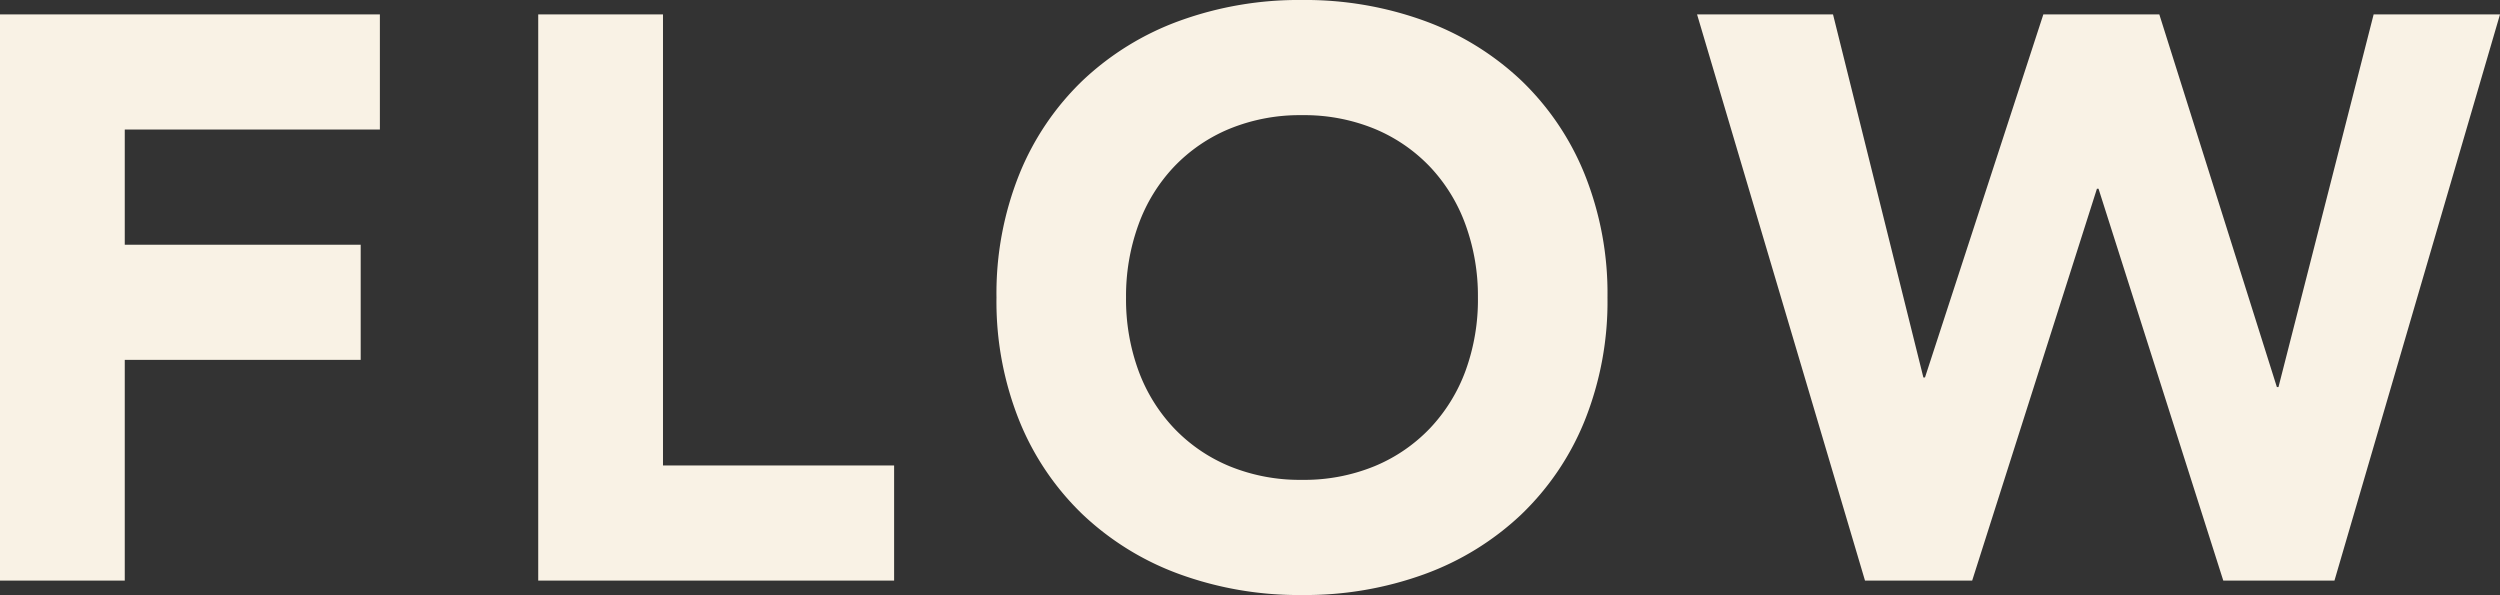
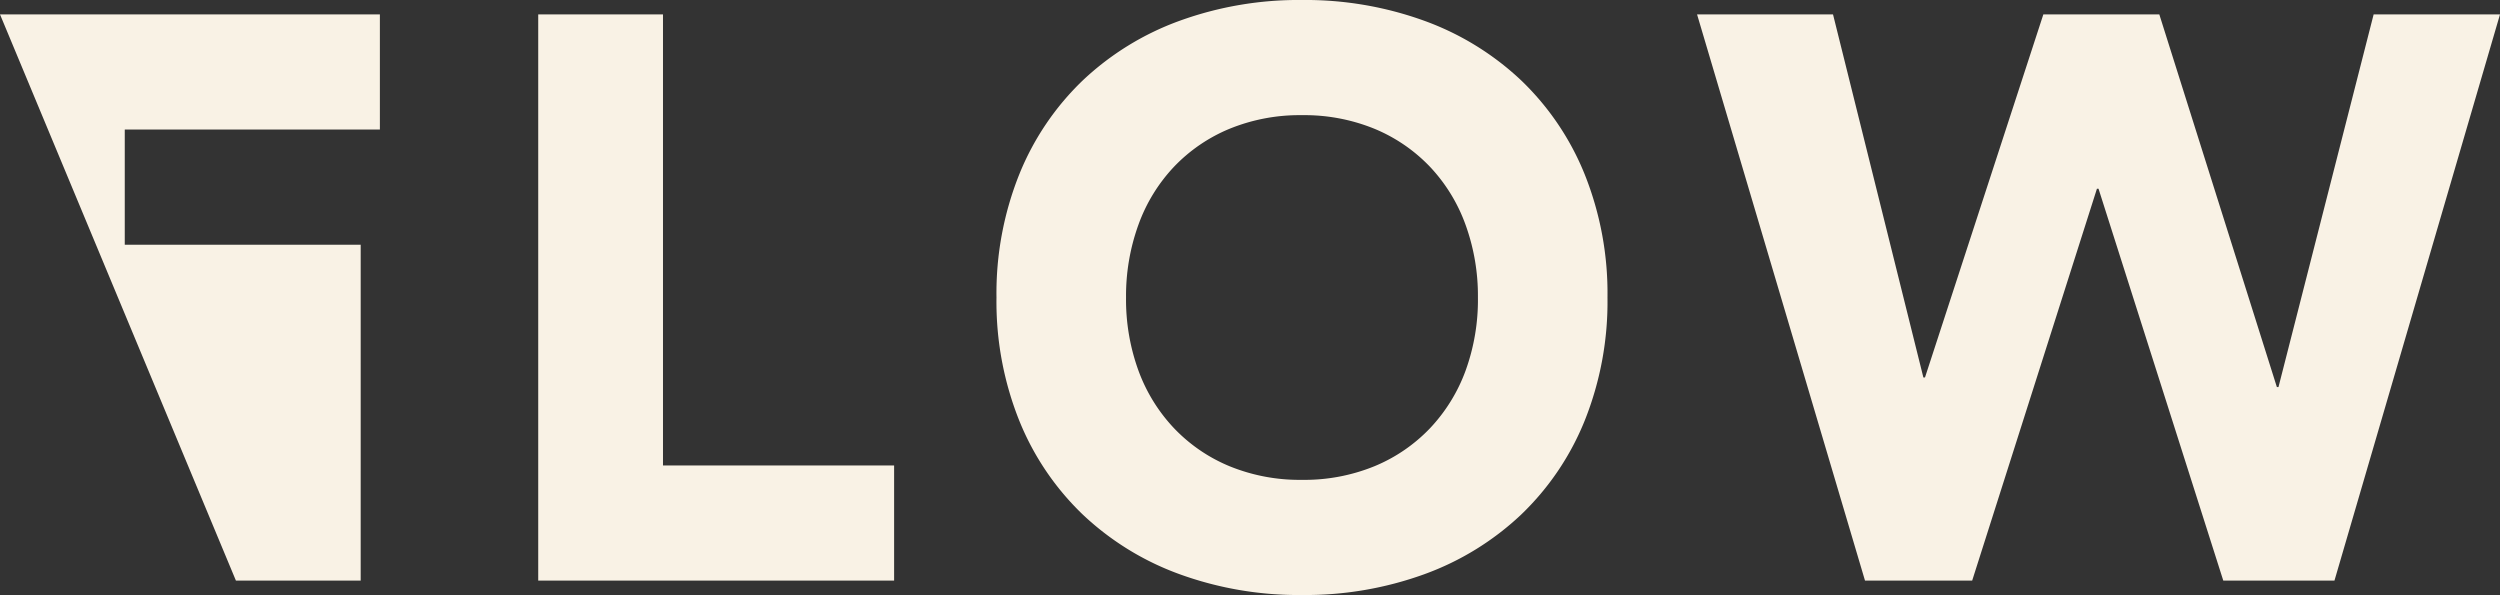
<svg xmlns="http://www.w3.org/2000/svg" width="281.34" height="66.96" viewBox="0 0 281.34 66.96">
  <rect x="0" y="0" width="281.34" height="66.96" fill="#333333" stroke="none" />
-   <path id="Path_120317" data-name="Path 120317" d="M-137.07-63.72h42.75v12.96h-28.71V-37.8h26.55v12.96h-26.55V0h-14.04Zm60.57,0h14.04v50.76h26.01V0H-76.5Zm51.57,31.86a35.988,35.988,0,0,1,2.565-13.86A30.4,30.4,0,0,1-15.21-56.3,31.521,31.521,0,0,1-4.32-63,39.256,39.256,0,0,1,9.45-65.34,39.256,39.256,0,0,1,23.22-63a31.521,31.521,0,0,1,10.89,6.7A30.4,30.4,0,0,1,41.265-45.72,35.988,35.988,0,0,1,43.83-31.86,35.988,35.988,0,0,1,41.265-18,30.4,30.4,0,0,1,34.11-7.425,31.521,31.521,0,0,1,23.22-.72,39.256,39.256,0,0,1,9.45,1.62,39.256,39.256,0,0,1-4.32-.72,31.521,31.521,0,0,1-15.21-7.425,30.4,30.4,0,0,1-22.365-18,35.988,35.988,0,0,1-24.93-31.86Zm14.58,0a23.37,23.37,0,0,0,1.4,8.235,18.862,18.862,0,0,0,4.005,6.48A18.28,18.28,0,0,0,1.305-12.87,20.853,20.853,0,0,0,9.45-11.34,20.853,20.853,0,0,0,17.6-12.87a18.28,18.28,0,0,0,6.255-4.275,18.862,18.862,0,0,0,4.005-6.48A23.37,23.37,0,0,0,29.25-31.86a23.476,23.476,0,0,0-1.395-8.19,18.778,18.778,0,0,0-4.005-6.525A18.28,18.28,0,0,0,17.6-50.85,20.853,20.853,0,0,0,9.45-52.38a20.853,20.853,0,0,0-8.145,1.53A18.28,18.28,0,0,0-4.95-46.575,18.778,18.778,0,0,0-8.955-40.05,23.476,23.476,0,0,0-10.35-31.86ZM53.91-63.72h15.3L79.38-22.86h.18L92.88-63.72h13.05l13.23,41.94h.18l10.71-41.94h14.22L125.64,0H113.13L99.09-44.1h-.18L84.87,0H72.81Z" transform="translate(137.07 65.34)" fill="#f9f2e5" />
+   <path id="Path_120317" data-name="Path 120317" d="M-137.07-63.72h42.75v12.96h-28.71V-37.8h26.55v12.96V0h-14.04Zm60.57,0h14.04v50.76h26.01V0H-76.5Zm51.57,31.86a35.988,35.988,0,0,1,2.565-13.86A30.4,30.4,0,0,1-15.21-56.3,31.521,31.521,0,0,1-4.32-63,39.256,39.256,0,0,1,9.45-65.34,39.256,39.256,0,0,1,23.22-63a31.521,31.521,0,0,1,10.89,6.7A30.4,30.4,0,0,1,41.265-45.72,35.988,35.988,0,0,1,43.83-31.86,35.988,35.988,0,0,1,41.265-18,30.4,30.4,0,0,1,34.11-7.425,31.521,31.521,0,0,1,23.22-.72,39.256,39.256,0,0,1,9.45,1.62,39.256,39.256,0,0,1-4.32-.72,31.521,31.521,0,0,1-15.21-7.425,30.4,30.4,0,0,1-22.365-18,35.988,35.988,0,0,1-24.93-31.86Zm14.58,0a23.37,23.37,0,0,0,1.4,8.235,18.862,18.862,0,0,0,4.005,6.48A18.28,18.28,0,0,0,1.305-12.87,20.853,20.853,0,0,0,9.45-11.34,20.853,20.853,0,0,0,17.6-12.87a18.28,18.28,0,0,0,6.255-4.275,18.862,18.862,0,0,0,4.005-6.48A23.37,23.37,0,0,0,29.25-31.86a23.476,23.476,0,0,0-1.395-8.19,18.778,18.778,0,0,0-4.005-6.525A18.28,18.28,0,0,0,17.6-50.85,20.853,20.853,0,0,0,9.45-52.38a20.853,20.853,0,0,0-8.145,1.53A18.28,18.28,0,0,0-4.95-46.575,18.778,18.778,0,0,0-8.955-40.05,23.476,23.476,0,0,0-10.35-31.86ZM53.91-63.72h15.3L79.38-22.86h.18L92.88-63.72h13.05l13.23,41.94h.18l10.71-41.94h14.22L125.64,0H113.13L99.09-44.1h-.18L84.87,0H72.81Z" transform="translate(137.07 65.34)" fill="#f9f2e5" />
</svg>